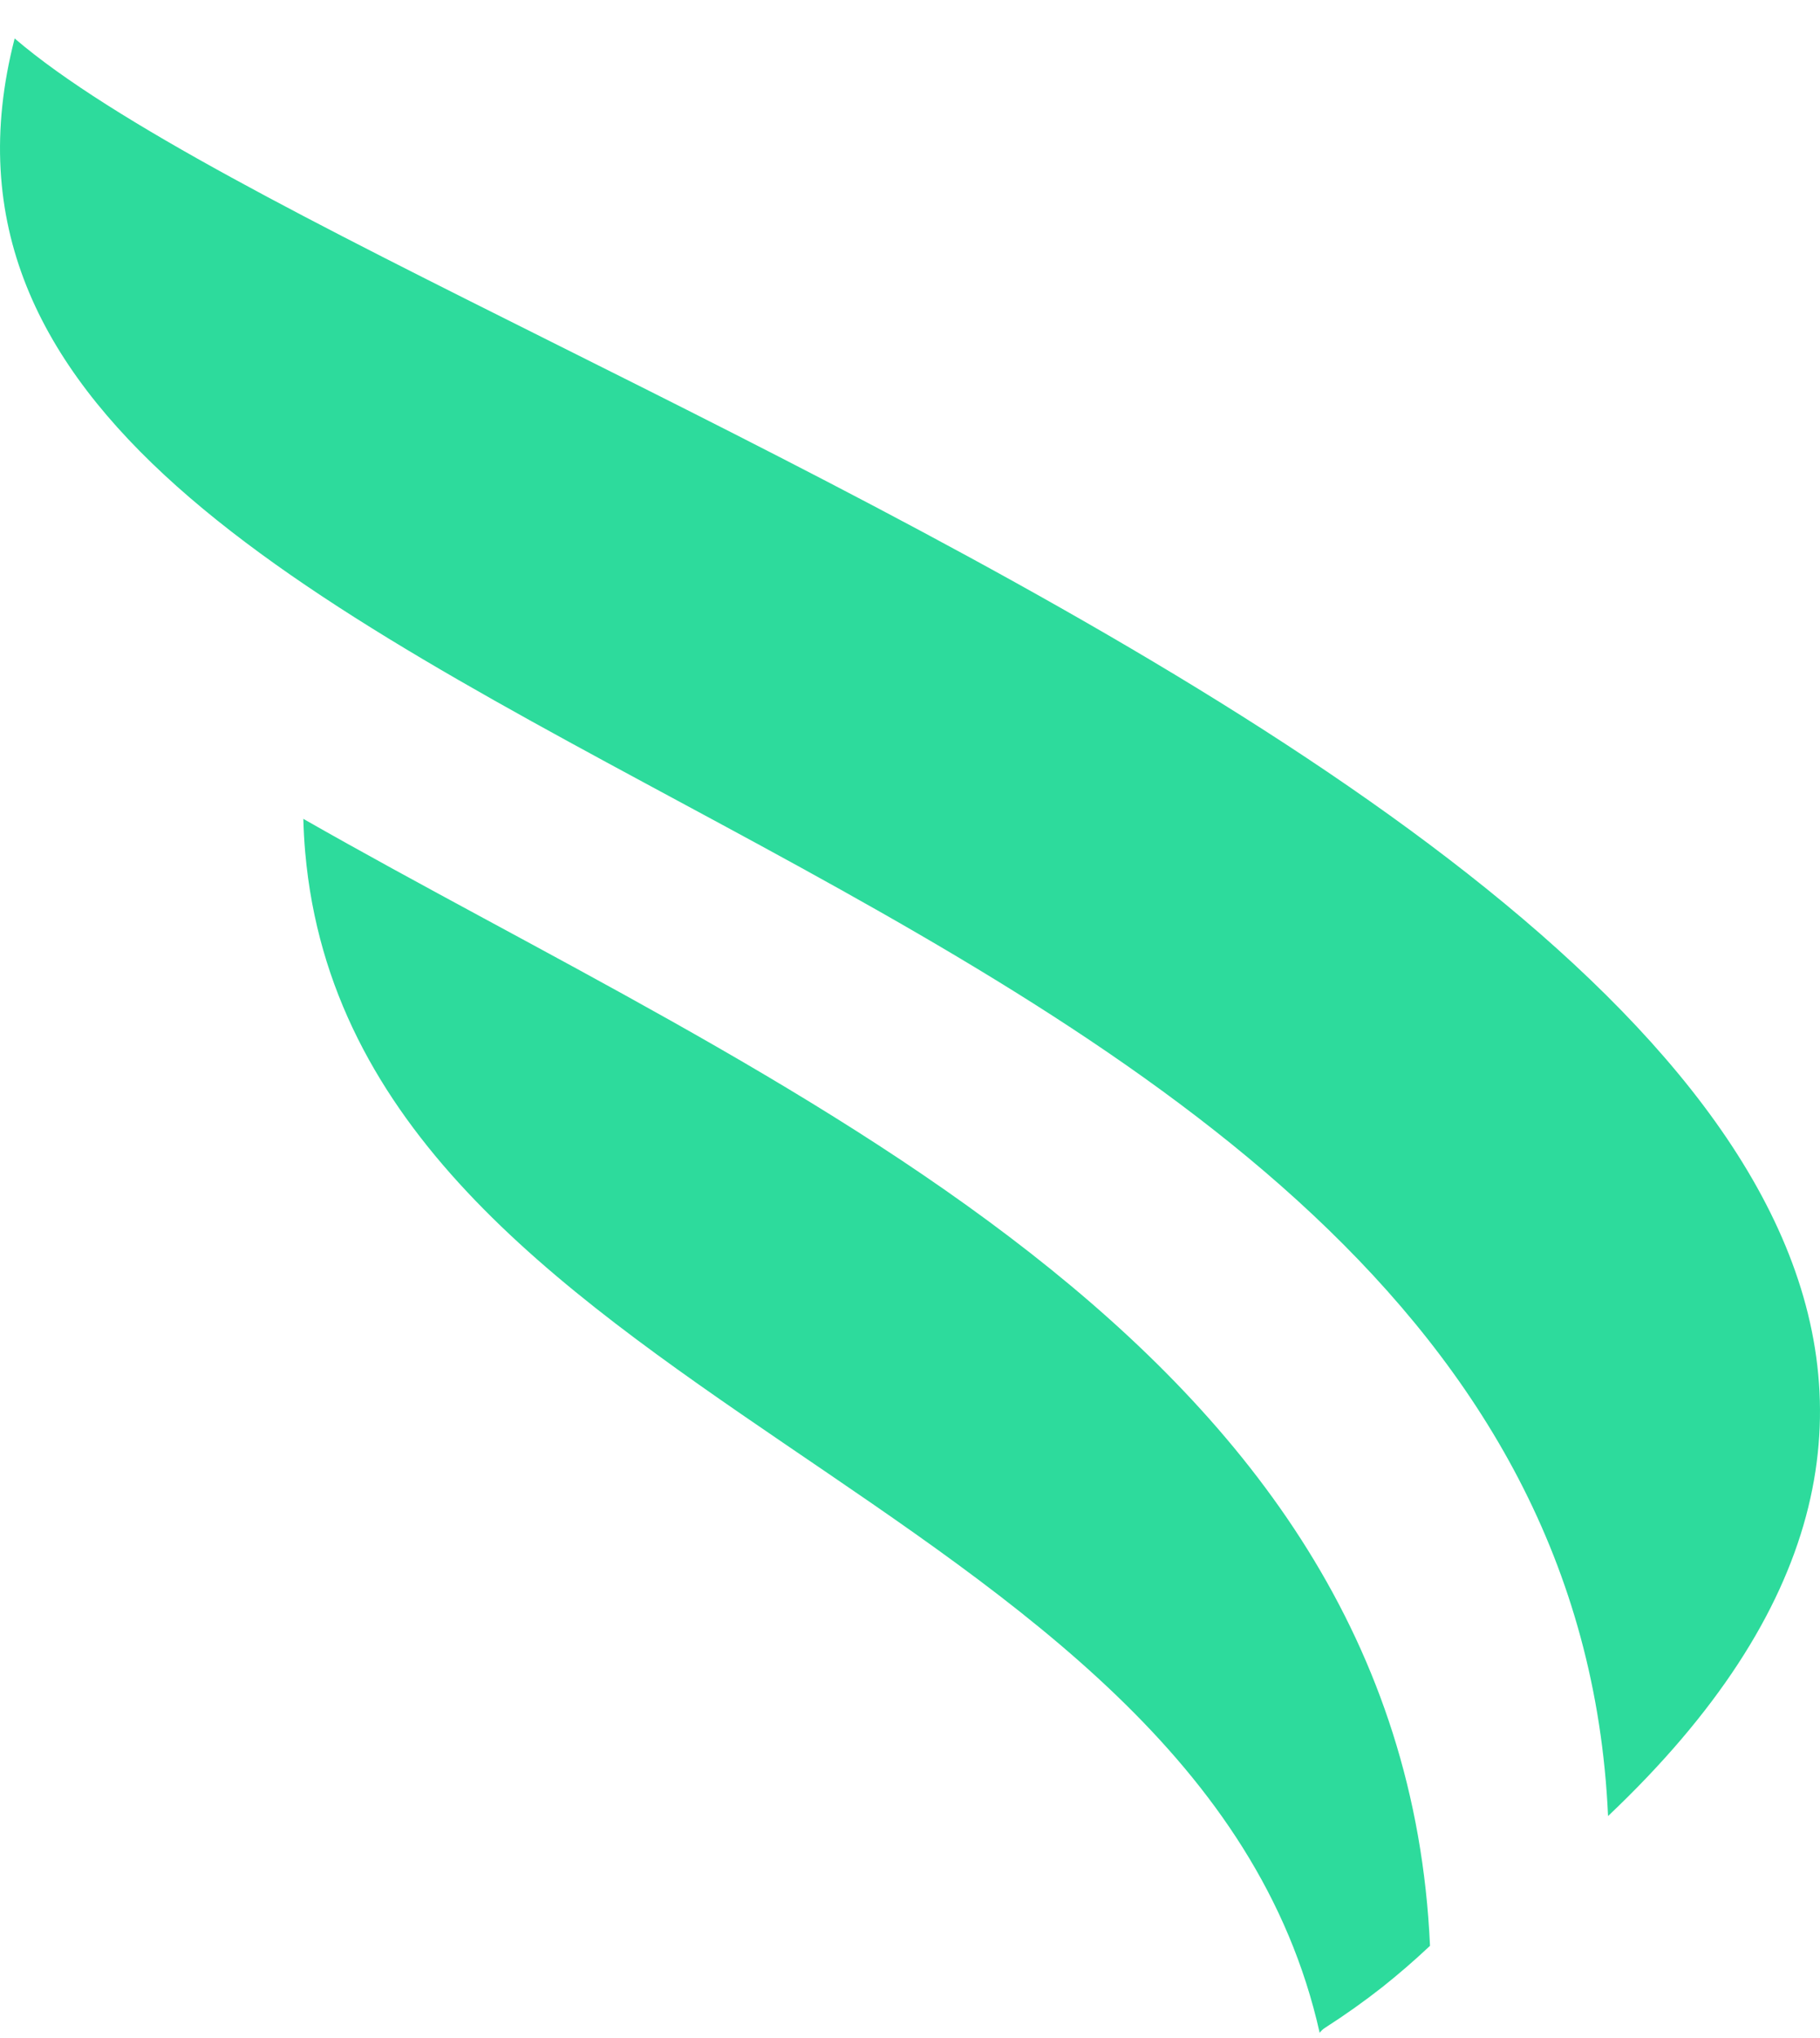
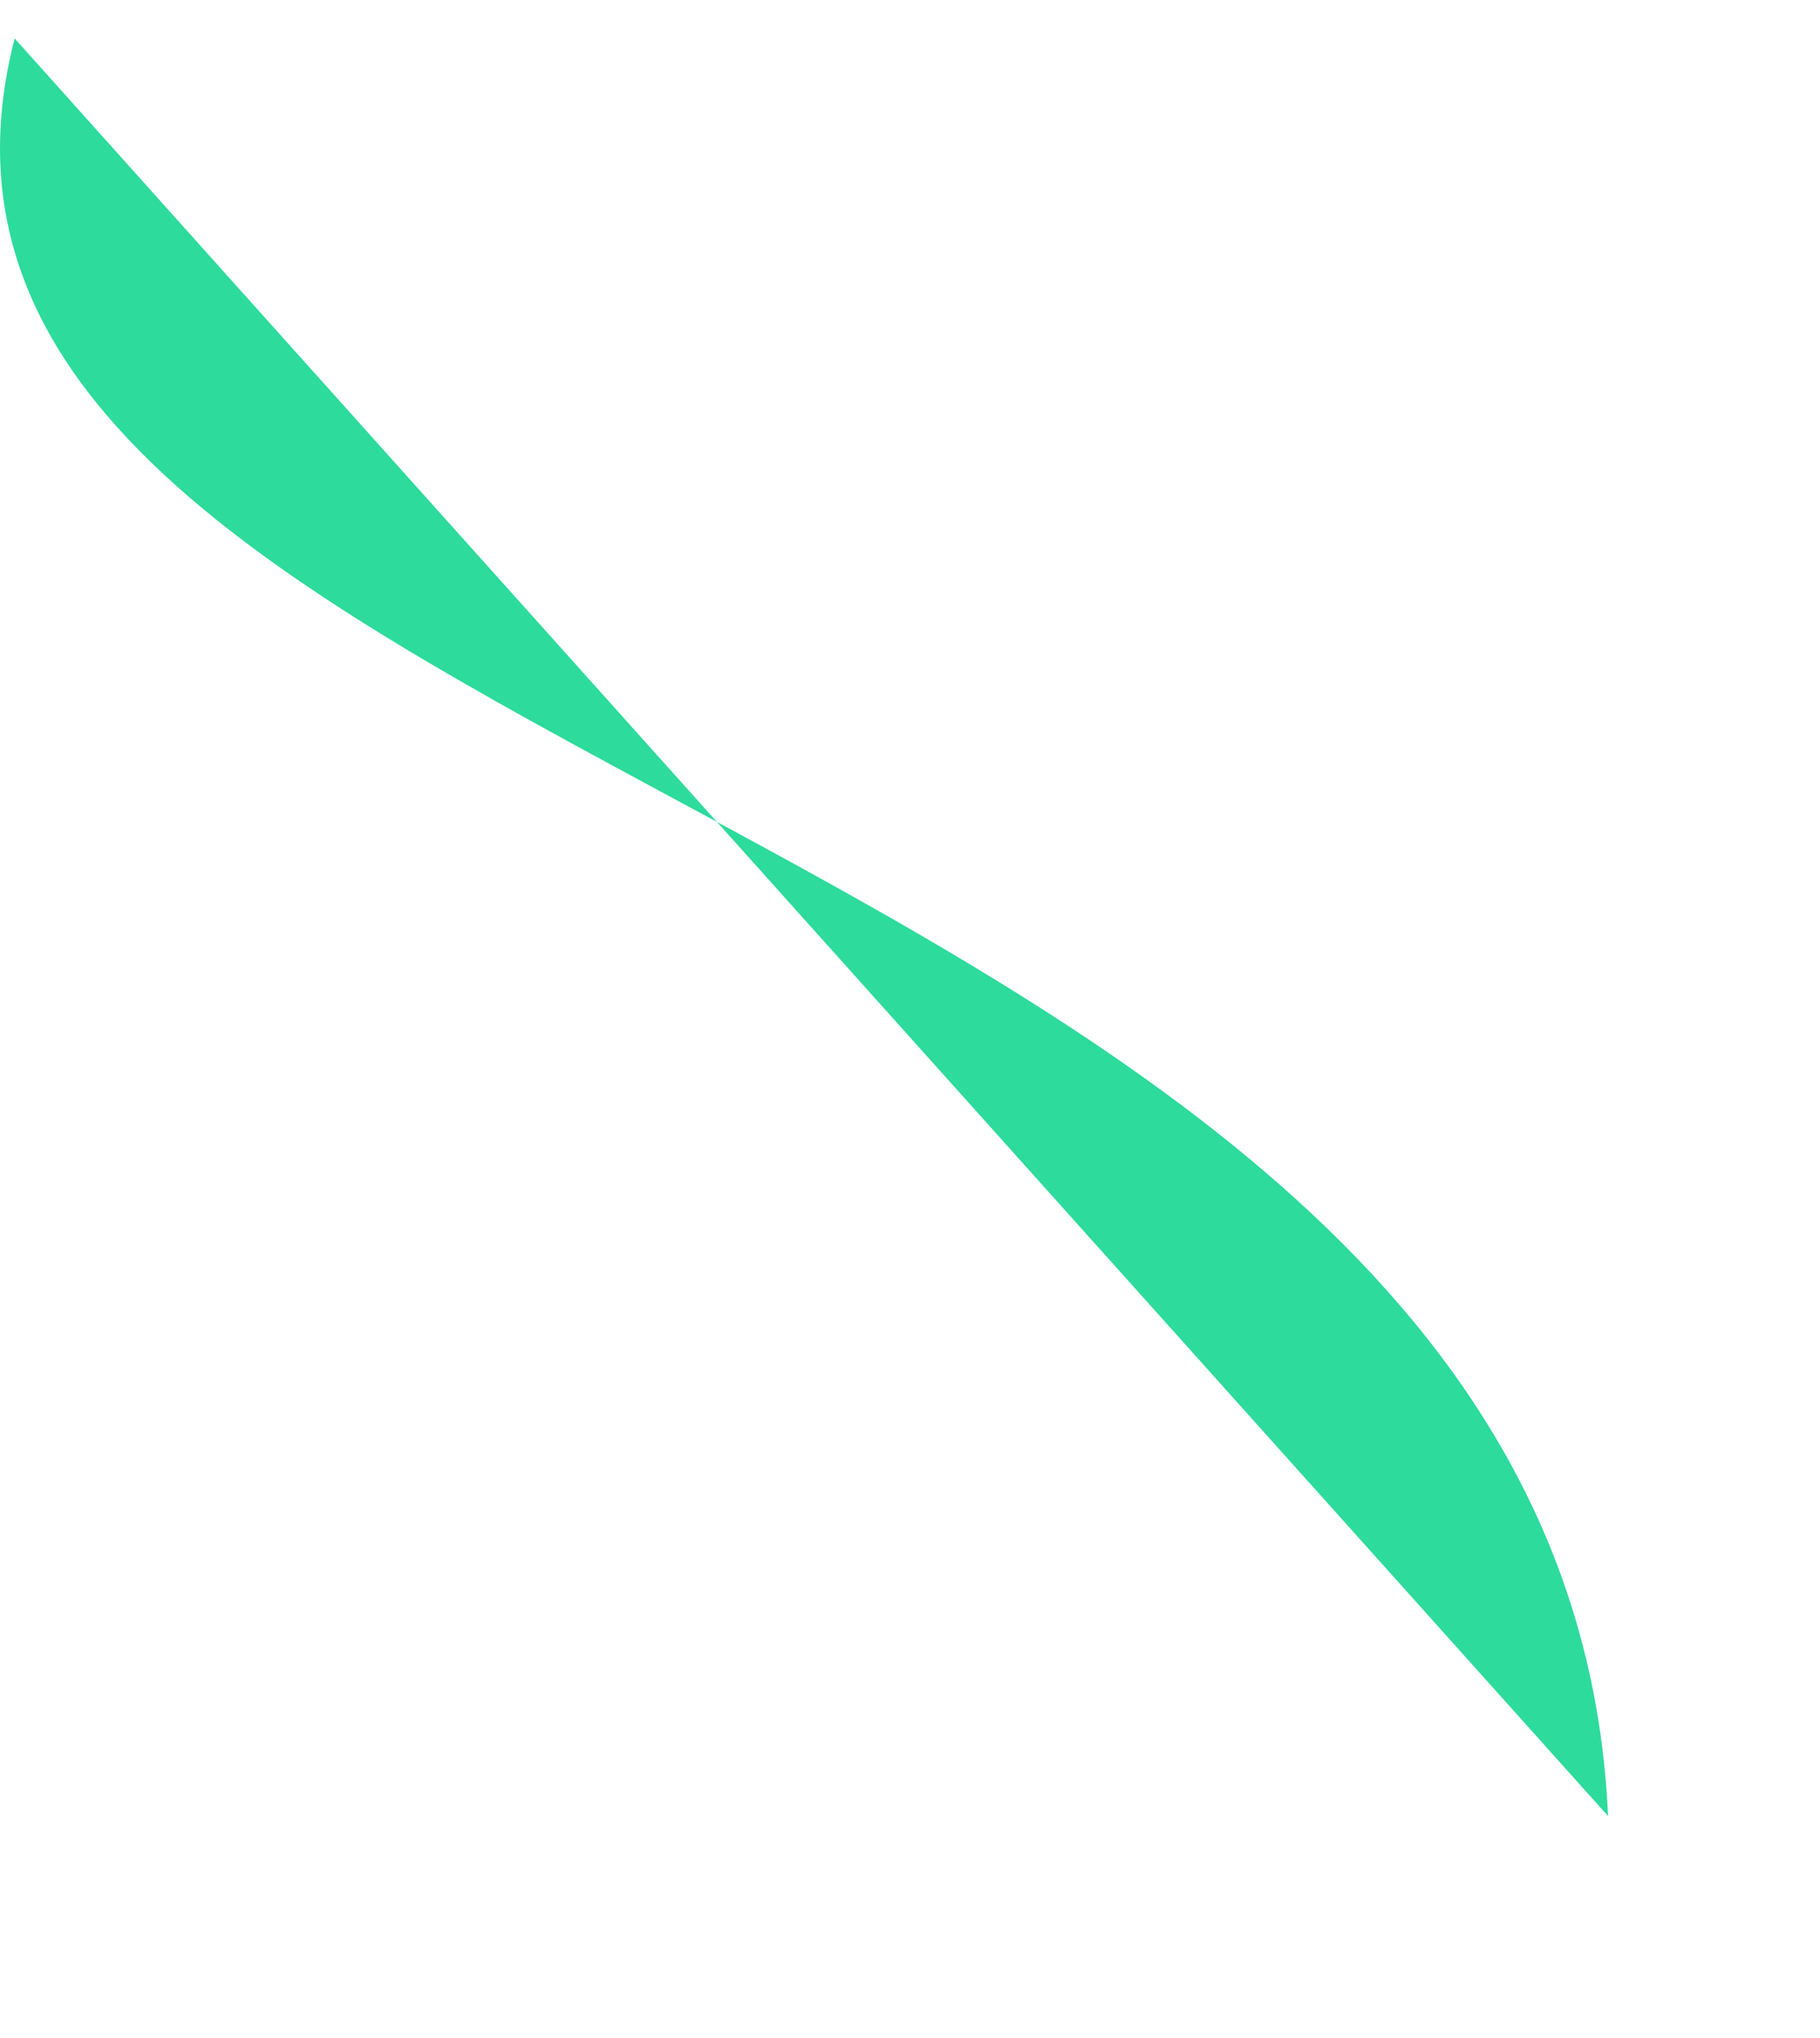
<svg xmlns="http://www.w3.org/2000/svg" width="42" height="47" viewBox="0 0 42 47" fill="none">
-   <path fill-rule="evenodd" clip-rule="evenodd" d="M7.044 19.666C8.164 32.323 27.63 34.303 30.454 46.887C30.489 46.839 30.533 46.798 30.584 46.767C31.04 46.475 31.48 46.163 31.902 45.831C32.273 45.536 32.632 45.226 32.979 44.9L33 44.88C32.37 30.817 17.701 24.993 7 18.887C7.007 19.151 7.021 19.41 7.044 19.666Z" fill="#2DDB9C" />
-   <path fill-rule="evenodd" clip-rule="evenodd" d="M0.338 0.887C-4.067 17.972 36.062 18.516 37.109 41.887C57.222 22.852 9.385 8.641 0.338 0.887Z" fill="#2DDB9C" />
+   <path fill-rule="evenodd" clip-rule="evenodd" d="M0.338 0.887C-4.067 17.972 36.062 18.516 37.109 41.887Z" fill="#2DDB9C" />
</svg>